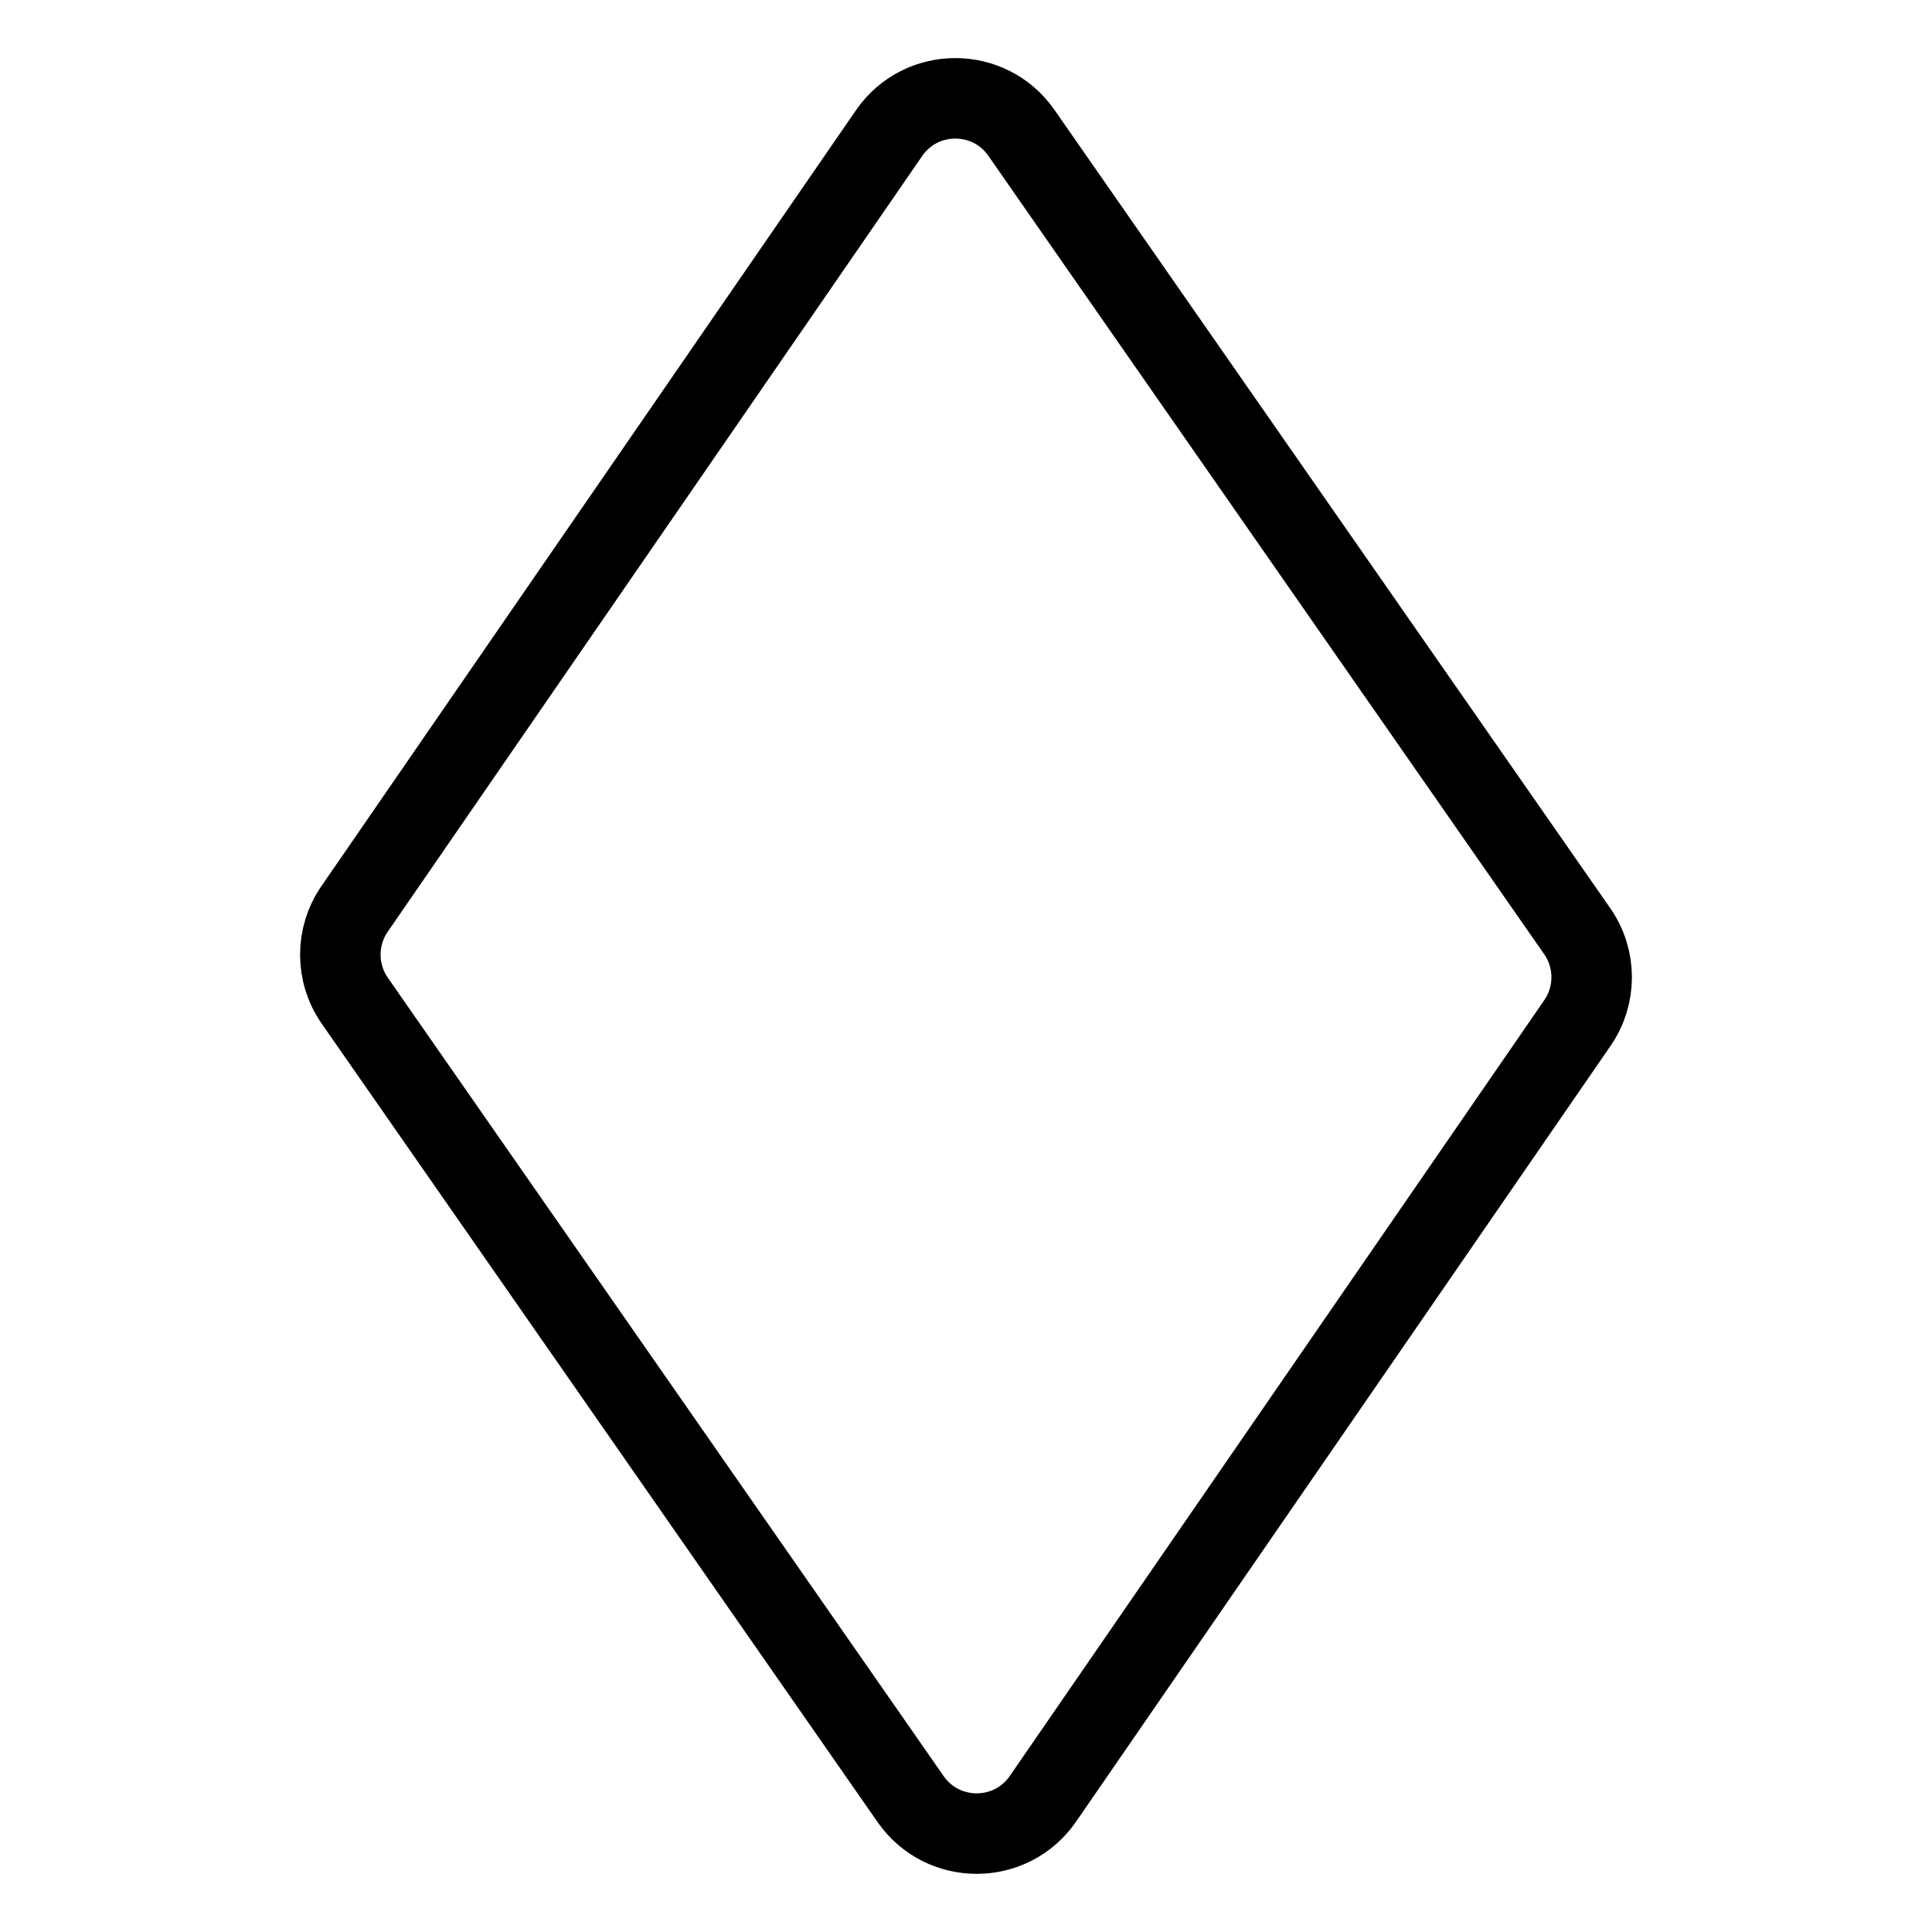
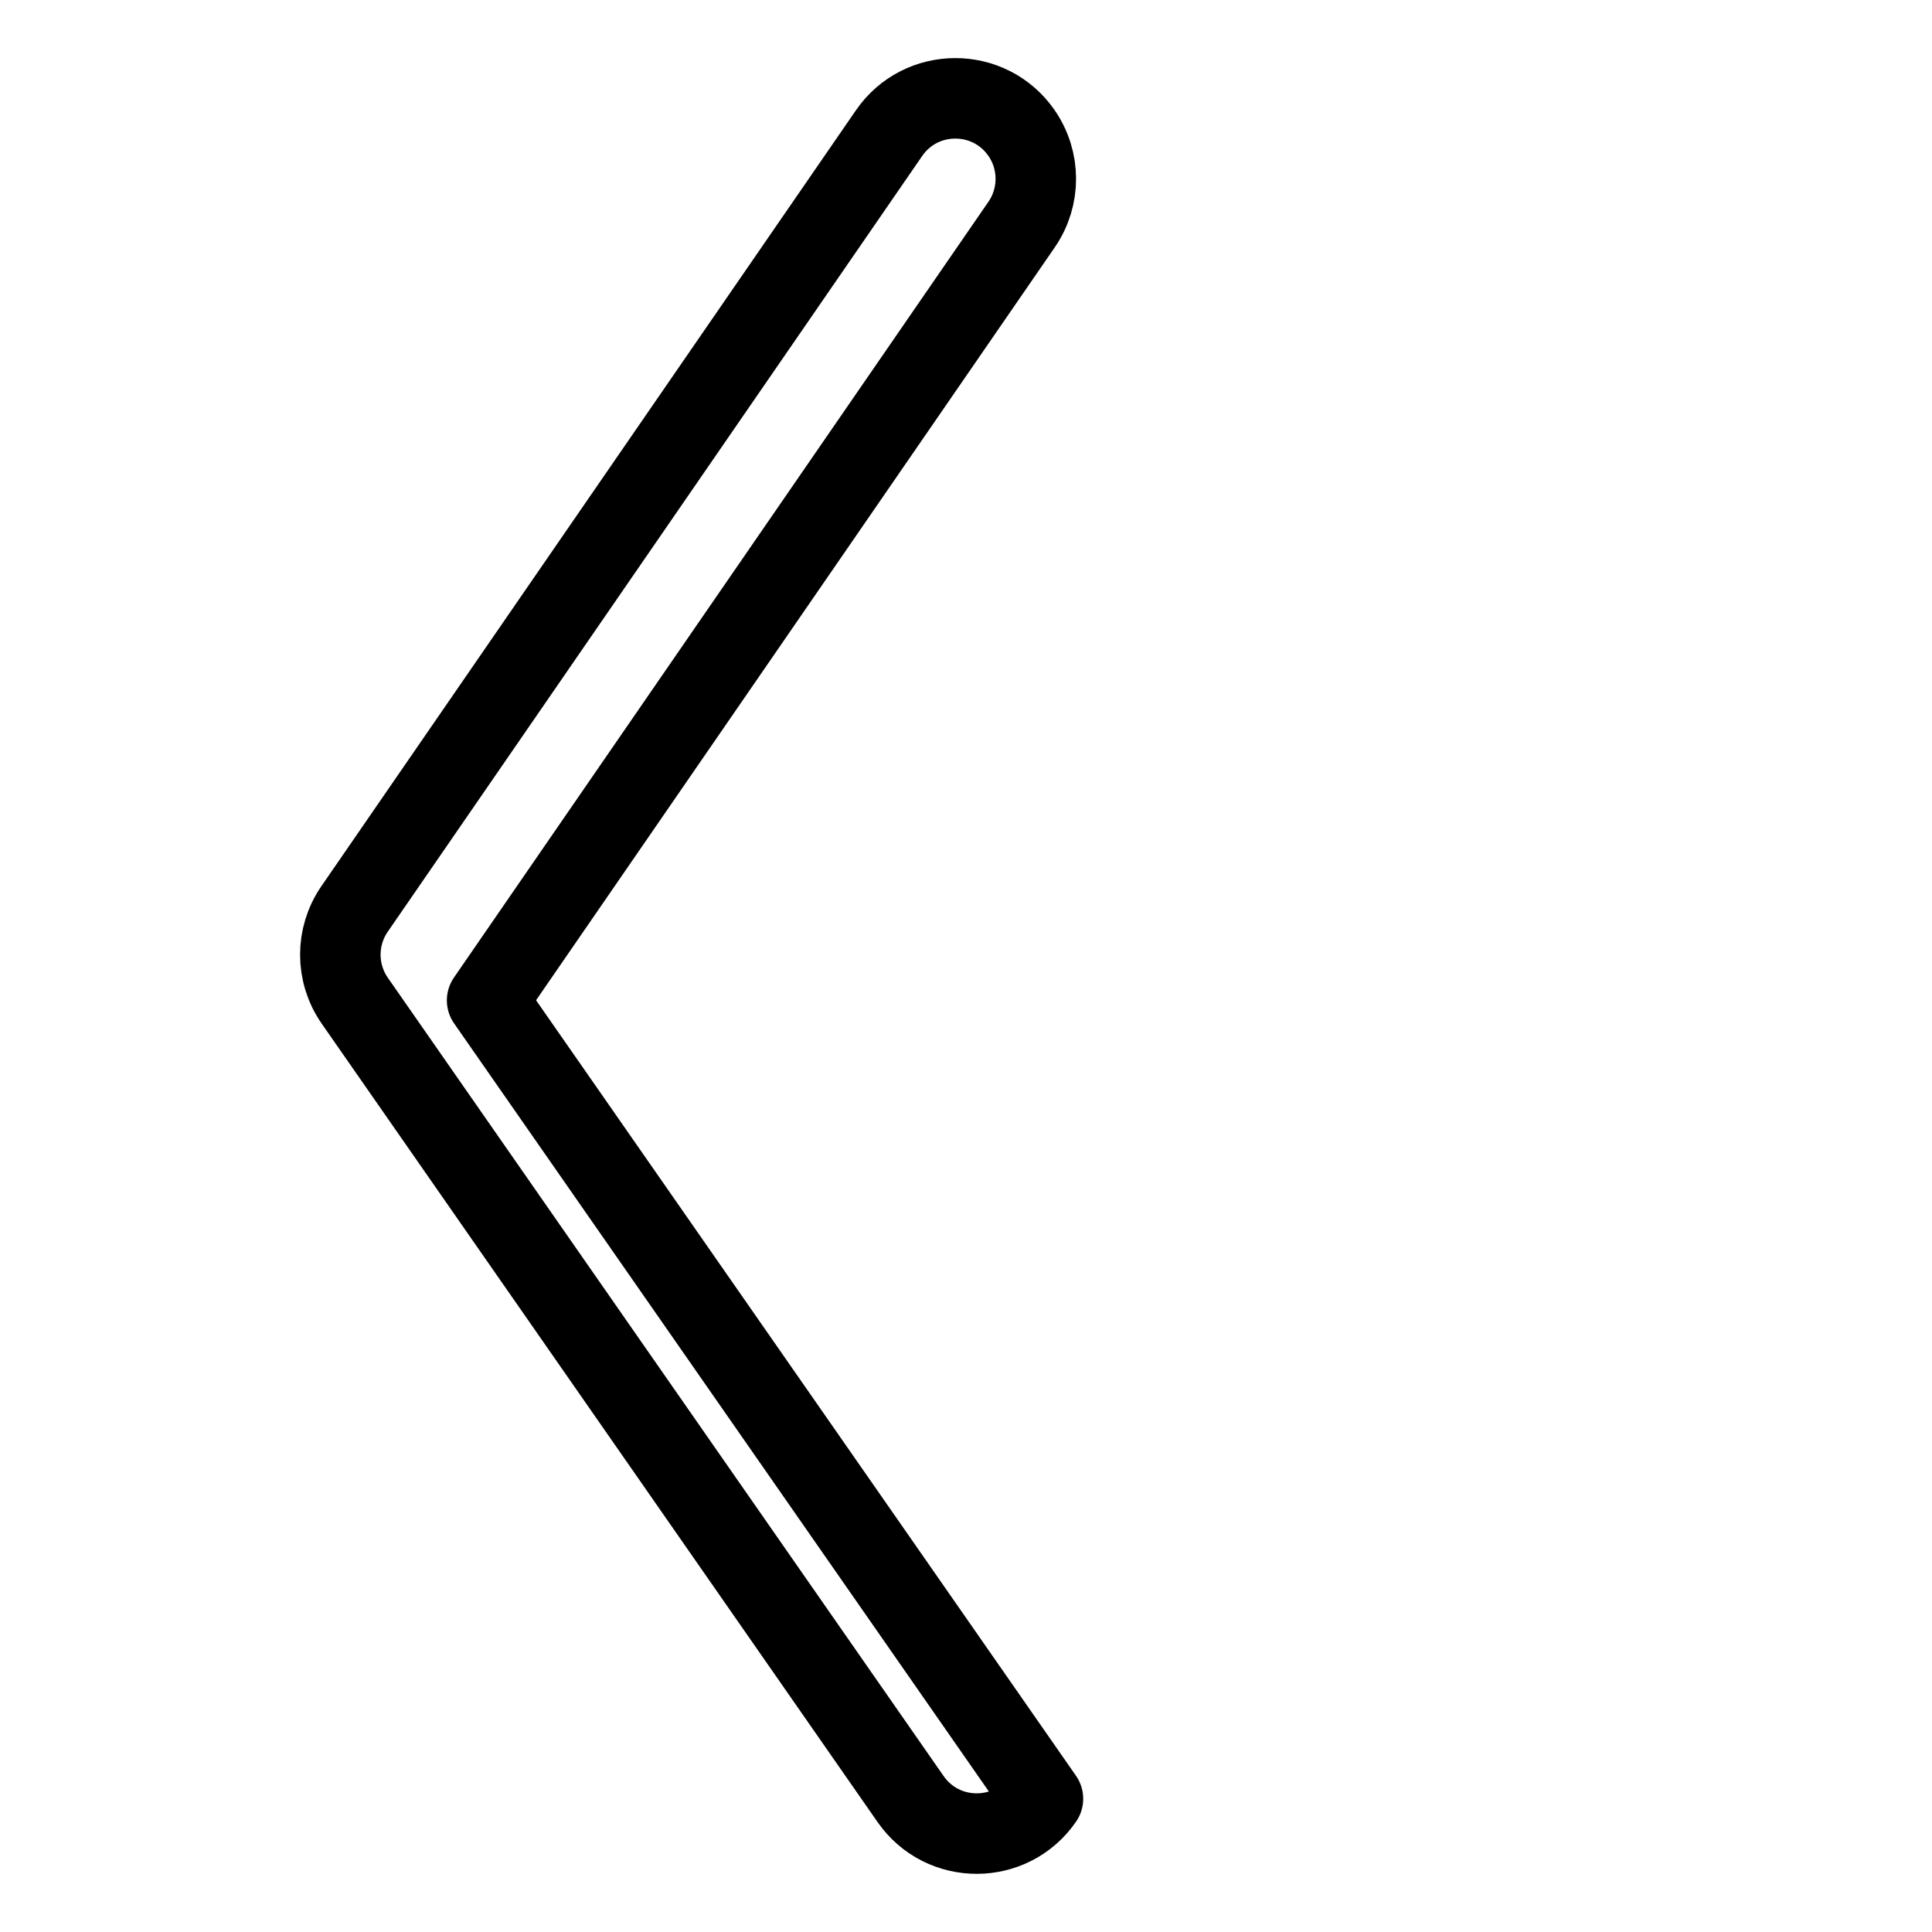
<svg xmlns="http://www.w3.org/2000/svg" fill="none" viewBox="0 0 24 24">
-   <path stroke="#000000" stroke-linecap="round" stroke-linejoin="round" d="M12.956 22.345c-0.396 0.575 -1.245 0.577 -1.644 0.004l-6.905 -9.918c-0.238 -0.342 -0.239 -0.796 -0.003 -1.139l6.64 -9.638c0.396 -0.575 1.245 -0.577 1.644 -0.004l6.905 9.918c0.238 0.342 0.239 0.796 0.003 1.139l-6.64 9.638Z" stroke-width="1" />
+   <path stroke="#000000" stroke-linecap="round" stroke-linejoin="round" d="M12.956 22.345c-0.396 0.575 -1.245 0.577 -1.644 0.004l-6.905 -9.918c-0.238 -0.342 -0.239 -0.796 -0.003 -1.139l6.64 -9.638c0.396 -0.575 1.245 -0.577 1.644 -0.004c0.238 0.342 0.239 0.796 0.003 1.139l-6.64 9.638Z" stroke-width="1" />
</svg>